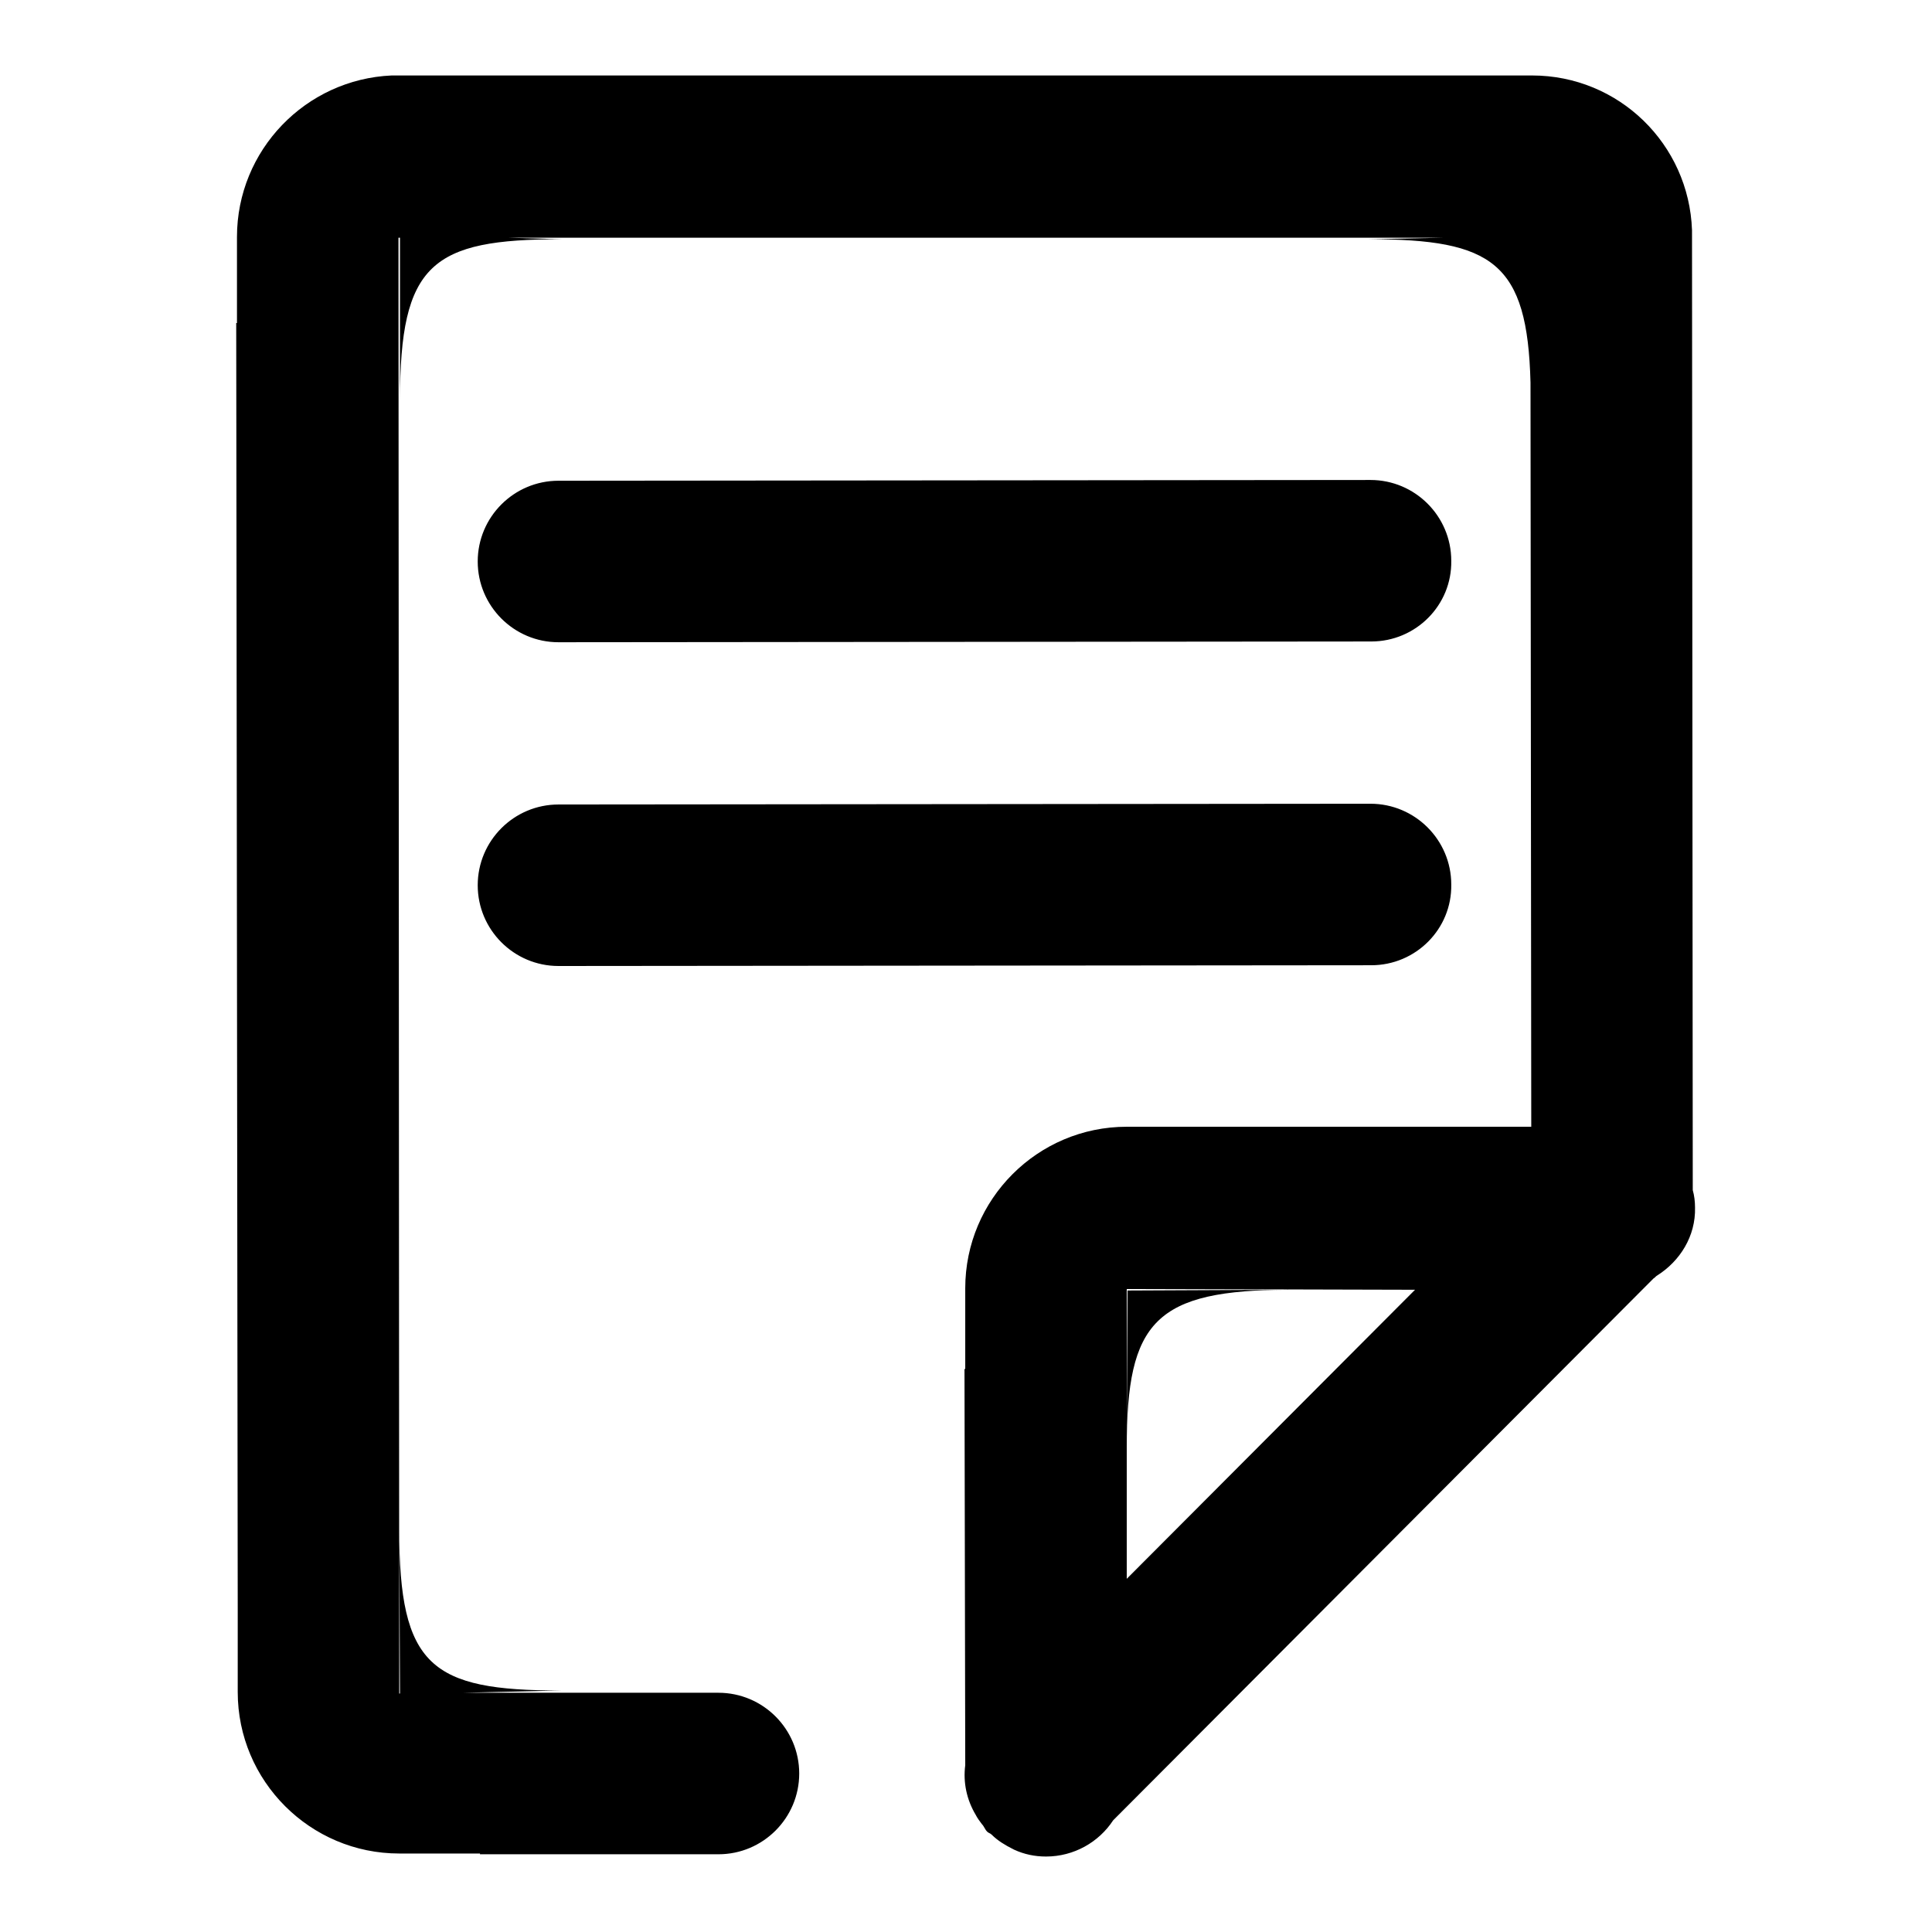
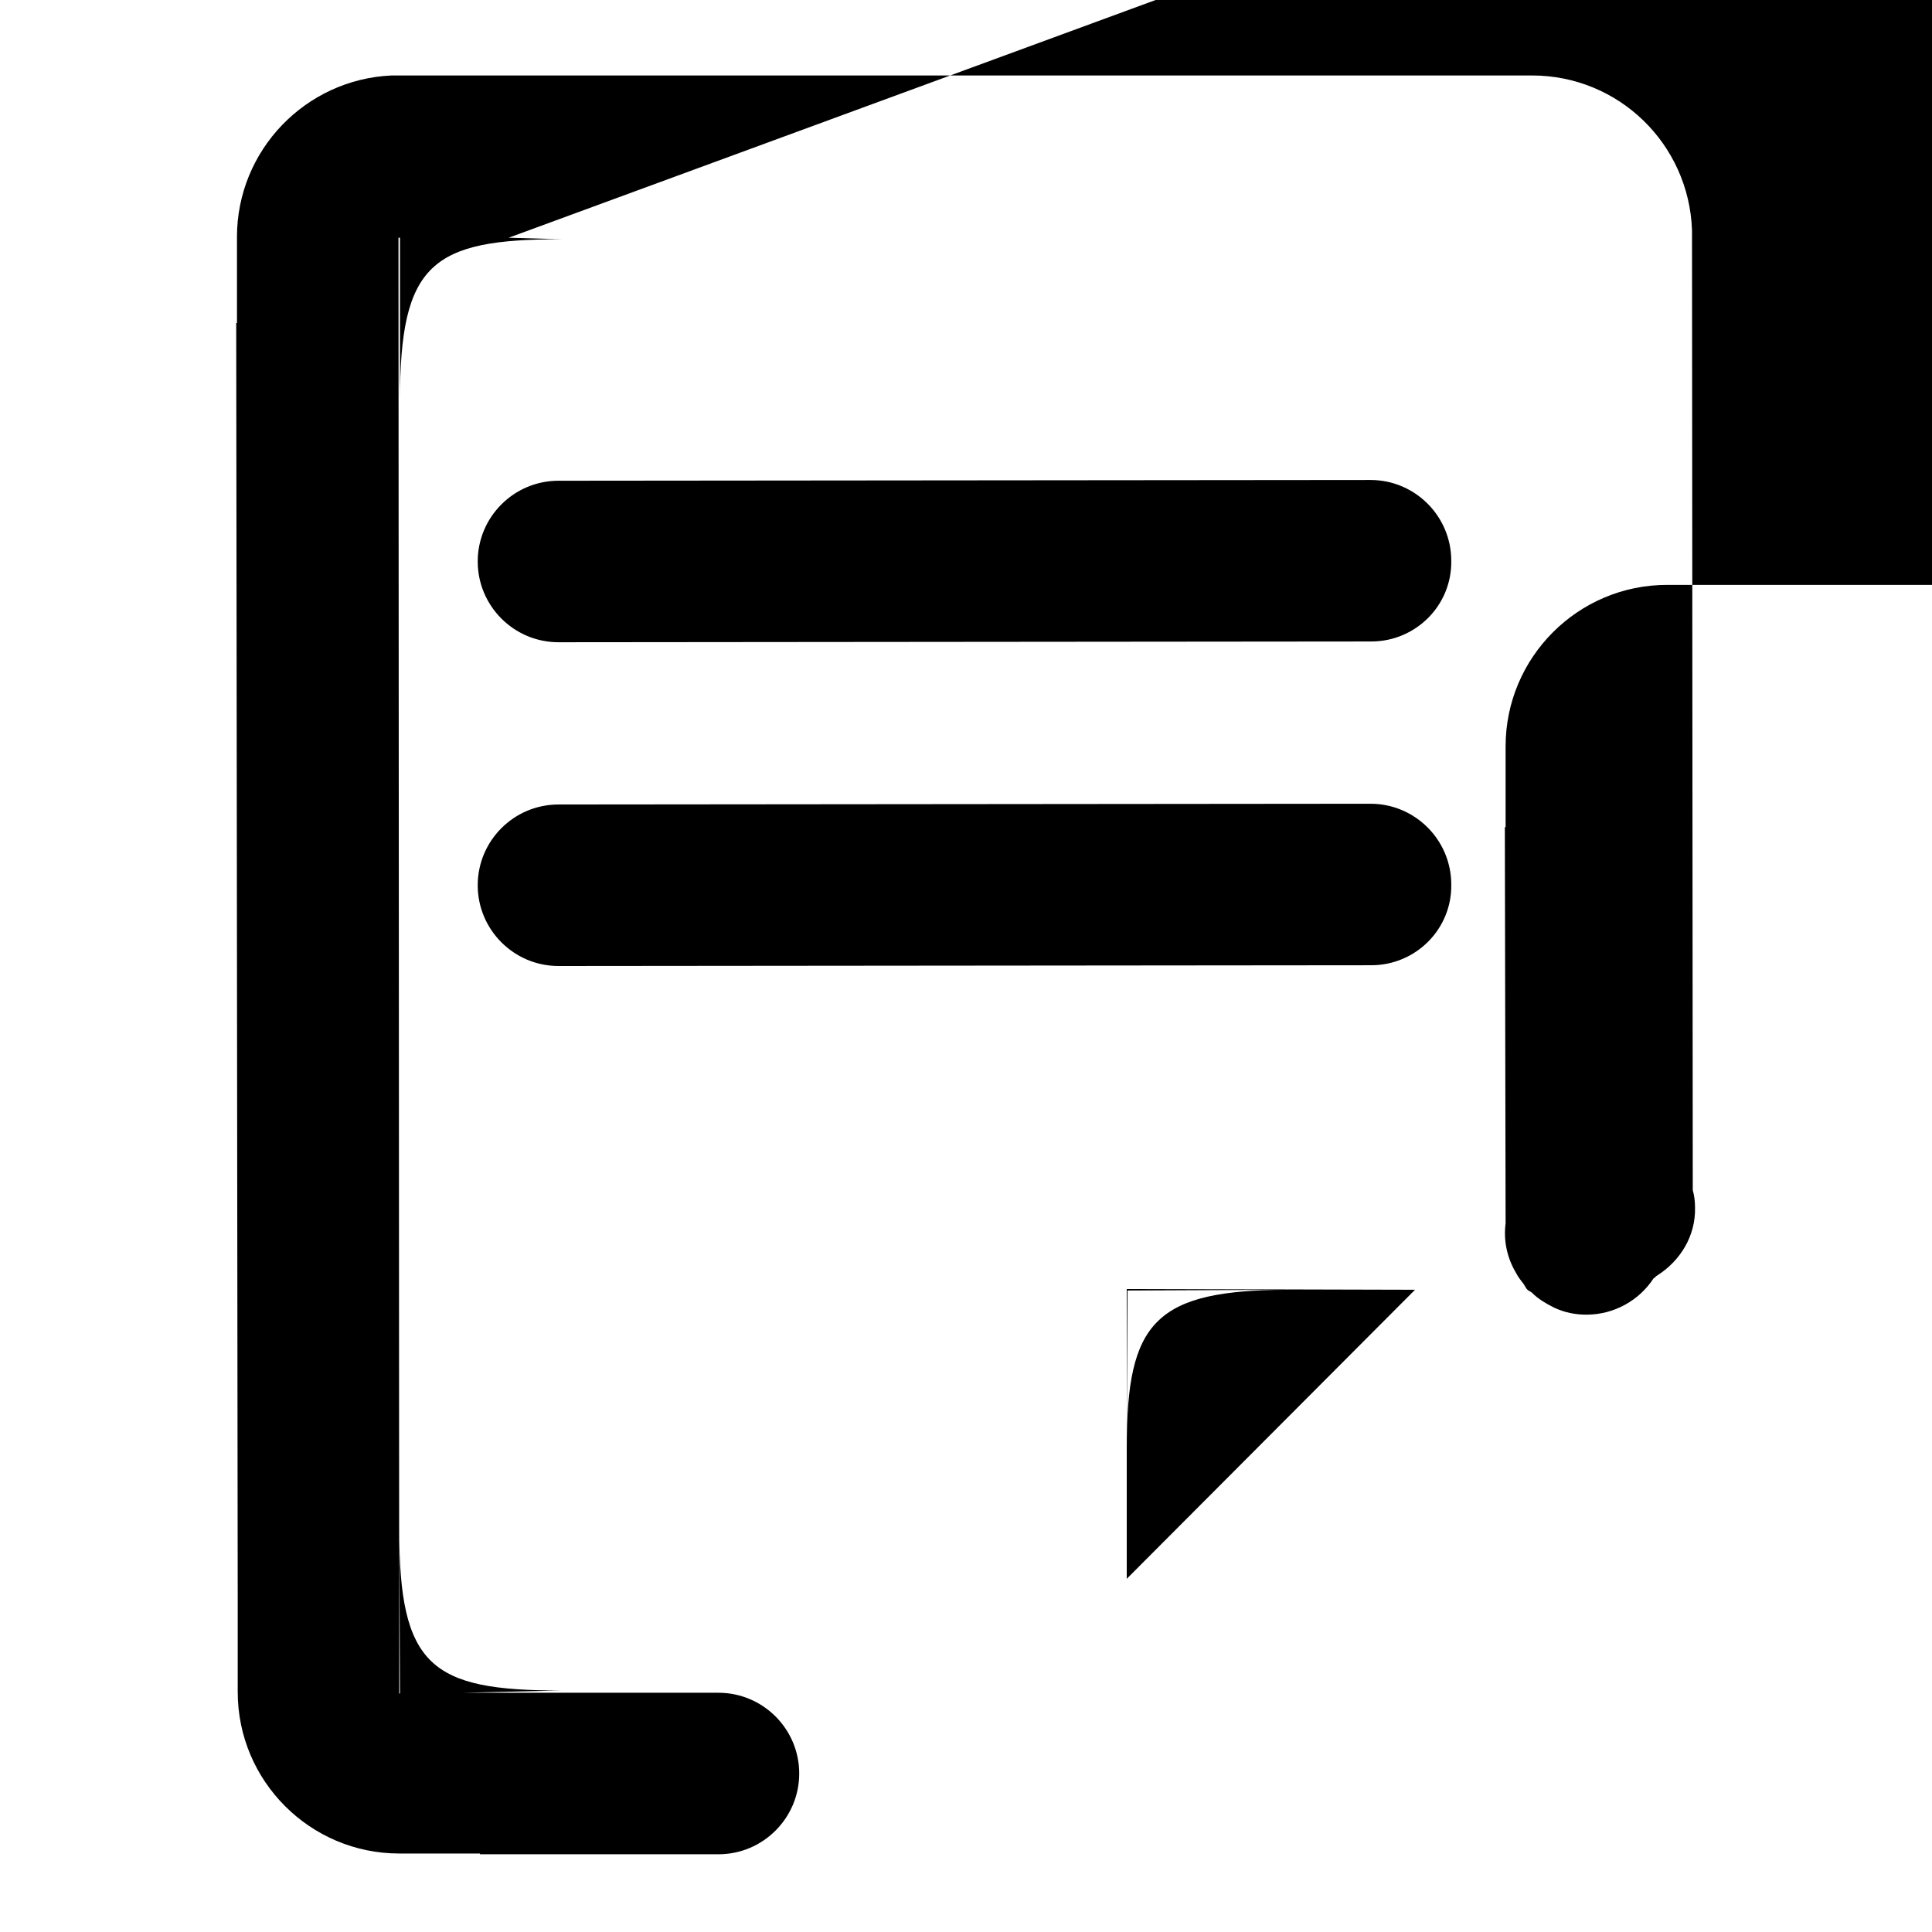
<svg xmlns="http://www.w3.org/2000/svg" version="1.1" x="0px" y="0px" viewBox="0 0 256 256" enable-background="new 0 0 256 256" xml:space="preserve">
  <g>
    <g>
-       <path fill="#000000" d="M181.7,85L74,85.1c-5.9,0-10.7-4.8-10.7-10.7c0-5.9,4.8-10.7,10.7-10.7l107.6-0.1c5.9,0,10.7,4.8,10.7,10.7C192.4,80.2,187.6,85,181.7,85z M181.7,127.9L74,128c-5.9,0-10.7-4.8-10.7-10.7c0-5.9,4.8-10.7,10.7-10.7l107.6-0.1c5.9,0,10.7,4.8,10.7,10.7C192.4,123.1,187.6,127.9,181.7,127.9z M219.6,169c-0.2,0.1-0.3,0.3-0.5,0.4l-71.6,71.8c-1.9,2.9-5.2,4.8-8.9,4.8c-1.5,0-2.9-0.3-4.2-0.9c-0.1,0-0.1-0.1-0.2-0.1c-1-0.5-2-1.1-2.8-1.9c-0.2-0.2-0.4-0.2-0.6-0.4c-0.3-0.3-0.4-0.7-0.7-1c-0.3-0.4-0.6-0.8-0.8-1.2c-1.2-2-1.7-4.3-1.4-6.6l-0.1-52.5h0.1v-10.7c0-11.8,9.6-21.4,21.4-21.4h11.4v0l42.2,0l-0.1-98.6c-0.4-15.9-5-19-21.4-19l9.8-0.2L67.4,31.5l7,0.2c-17.2,0-21.4,3.2-21.4,21.4L53,31.5h-0.2l0.1,192.9H53l-0.1-21.8c0,18.2,4.2,21.4,21.4,21.4l-13.1,0.3l34,0c5.9,0,10.7,4.8,10.7,10.7s-4.8,10.7-10.7,10.7l-31.6,0v-0.1H52.9c-11.8,0-21.4-9.6-21.4-21.4V213l0,0L31.3,42.8h0.1V31.4c0-11.5,9.1-20.9,20.5-21.4L203,10c11.5,0,20.8,9.1,21.2,20.5l0.1,127.2c0.2,0.7,0.3,1.5,0.3,2.3C224.7,163.8,222.6,167.1,219.6,169z M149.3,170.8l0,19.3l0.1-19.1l21.6-0.1c-18,0-21.7,4.2-21.7,20.9l0,17.4l38.2-38.3L149.3,170.8z M202.9,31.4L202.9,31.4v7.2V31.4z" />
+       <path fill="#000000" d="M181.7,85L74,85.1c-5.9,0-10.7-4.8-10.7-10.7c0-5.9,4.8-10.7,10.7-10.7l107.6-0.1c5.9,0,10.7,4.8,10.7,10.7C192.4,80.2,187.6,85,181.7,85z M181.7,127.9L74,128c-5.9,0-10.7-4.8-10.7-10.7c0-5.9,4.8-10.7,10.7-10.7l107.6-0.1c5.9,0,10.7,4.8,10.7,10.7C192.4,123.1,187.6,127.9,181.7,127.9z M219.6,169c-0.2,0.1-0.3,0.3-0.5,0.4c-1.9,2.9-5.2,4.8-8.9,4.8c-1.5,0-2.9-0.3-4.2-0.9c-0.1,0-0.1-0.1-0.2-0.1c-1-0.5-2-1.1-2.8-1.9c-0.2-0.2-0.4-0.2-0.6-0.4c-0.3-0.3-0.4-0.7-0.7-1c-0.3-0.4-0.6-0.8-0.8-1.2c-1.2-2-1.7-4.3-1.4-6.6l-0.1-52.5h0.1v-10.7c0-11.8,9.6-21.4,21.4-21.4h11.4v0l42.2,0l-0.1-98.6c-0.4-15.9-5-19-21.4-19l9.8-0.2L67.4,31.5l7,0.2c-17.2,0-21.4,3.2-21.4,21.4L53,31.5h-0.2l0.1,192.9H53l-0.1-21.8c0,18.2,4.2,21.4,21.4,21.4l-13.1,0.3l34,0c5.9,0,10.7,4.8,10.7,10.7s-4.8,10.7-10.7,10.7l-31.6,0v-0.1H52.9c-11.8,0-21.4-9.6-21.4-21.4V213l0,0L31.3,42.8h0.1V31.4c0-11.5,9.1-20.9,20.5-21.4L203,10c11.5,0,20.8,9.1,21.2,20.5l0.1,127.2c0.2,0.7,0.3,1.5,0.3,2.3C224.7,163.8,222.6,167.1,219.6,169z M149.3,170.8l0,19.3l0.1-19.1l21.6-0.1c-18,0-21.7,4.2-21.7,20.9l0,17.4l38.2-38.3L149.3,170.8z M202.9,31.4L202.9,31.4v7.2V31.4z" />
    </g>
  </g>
</svg>